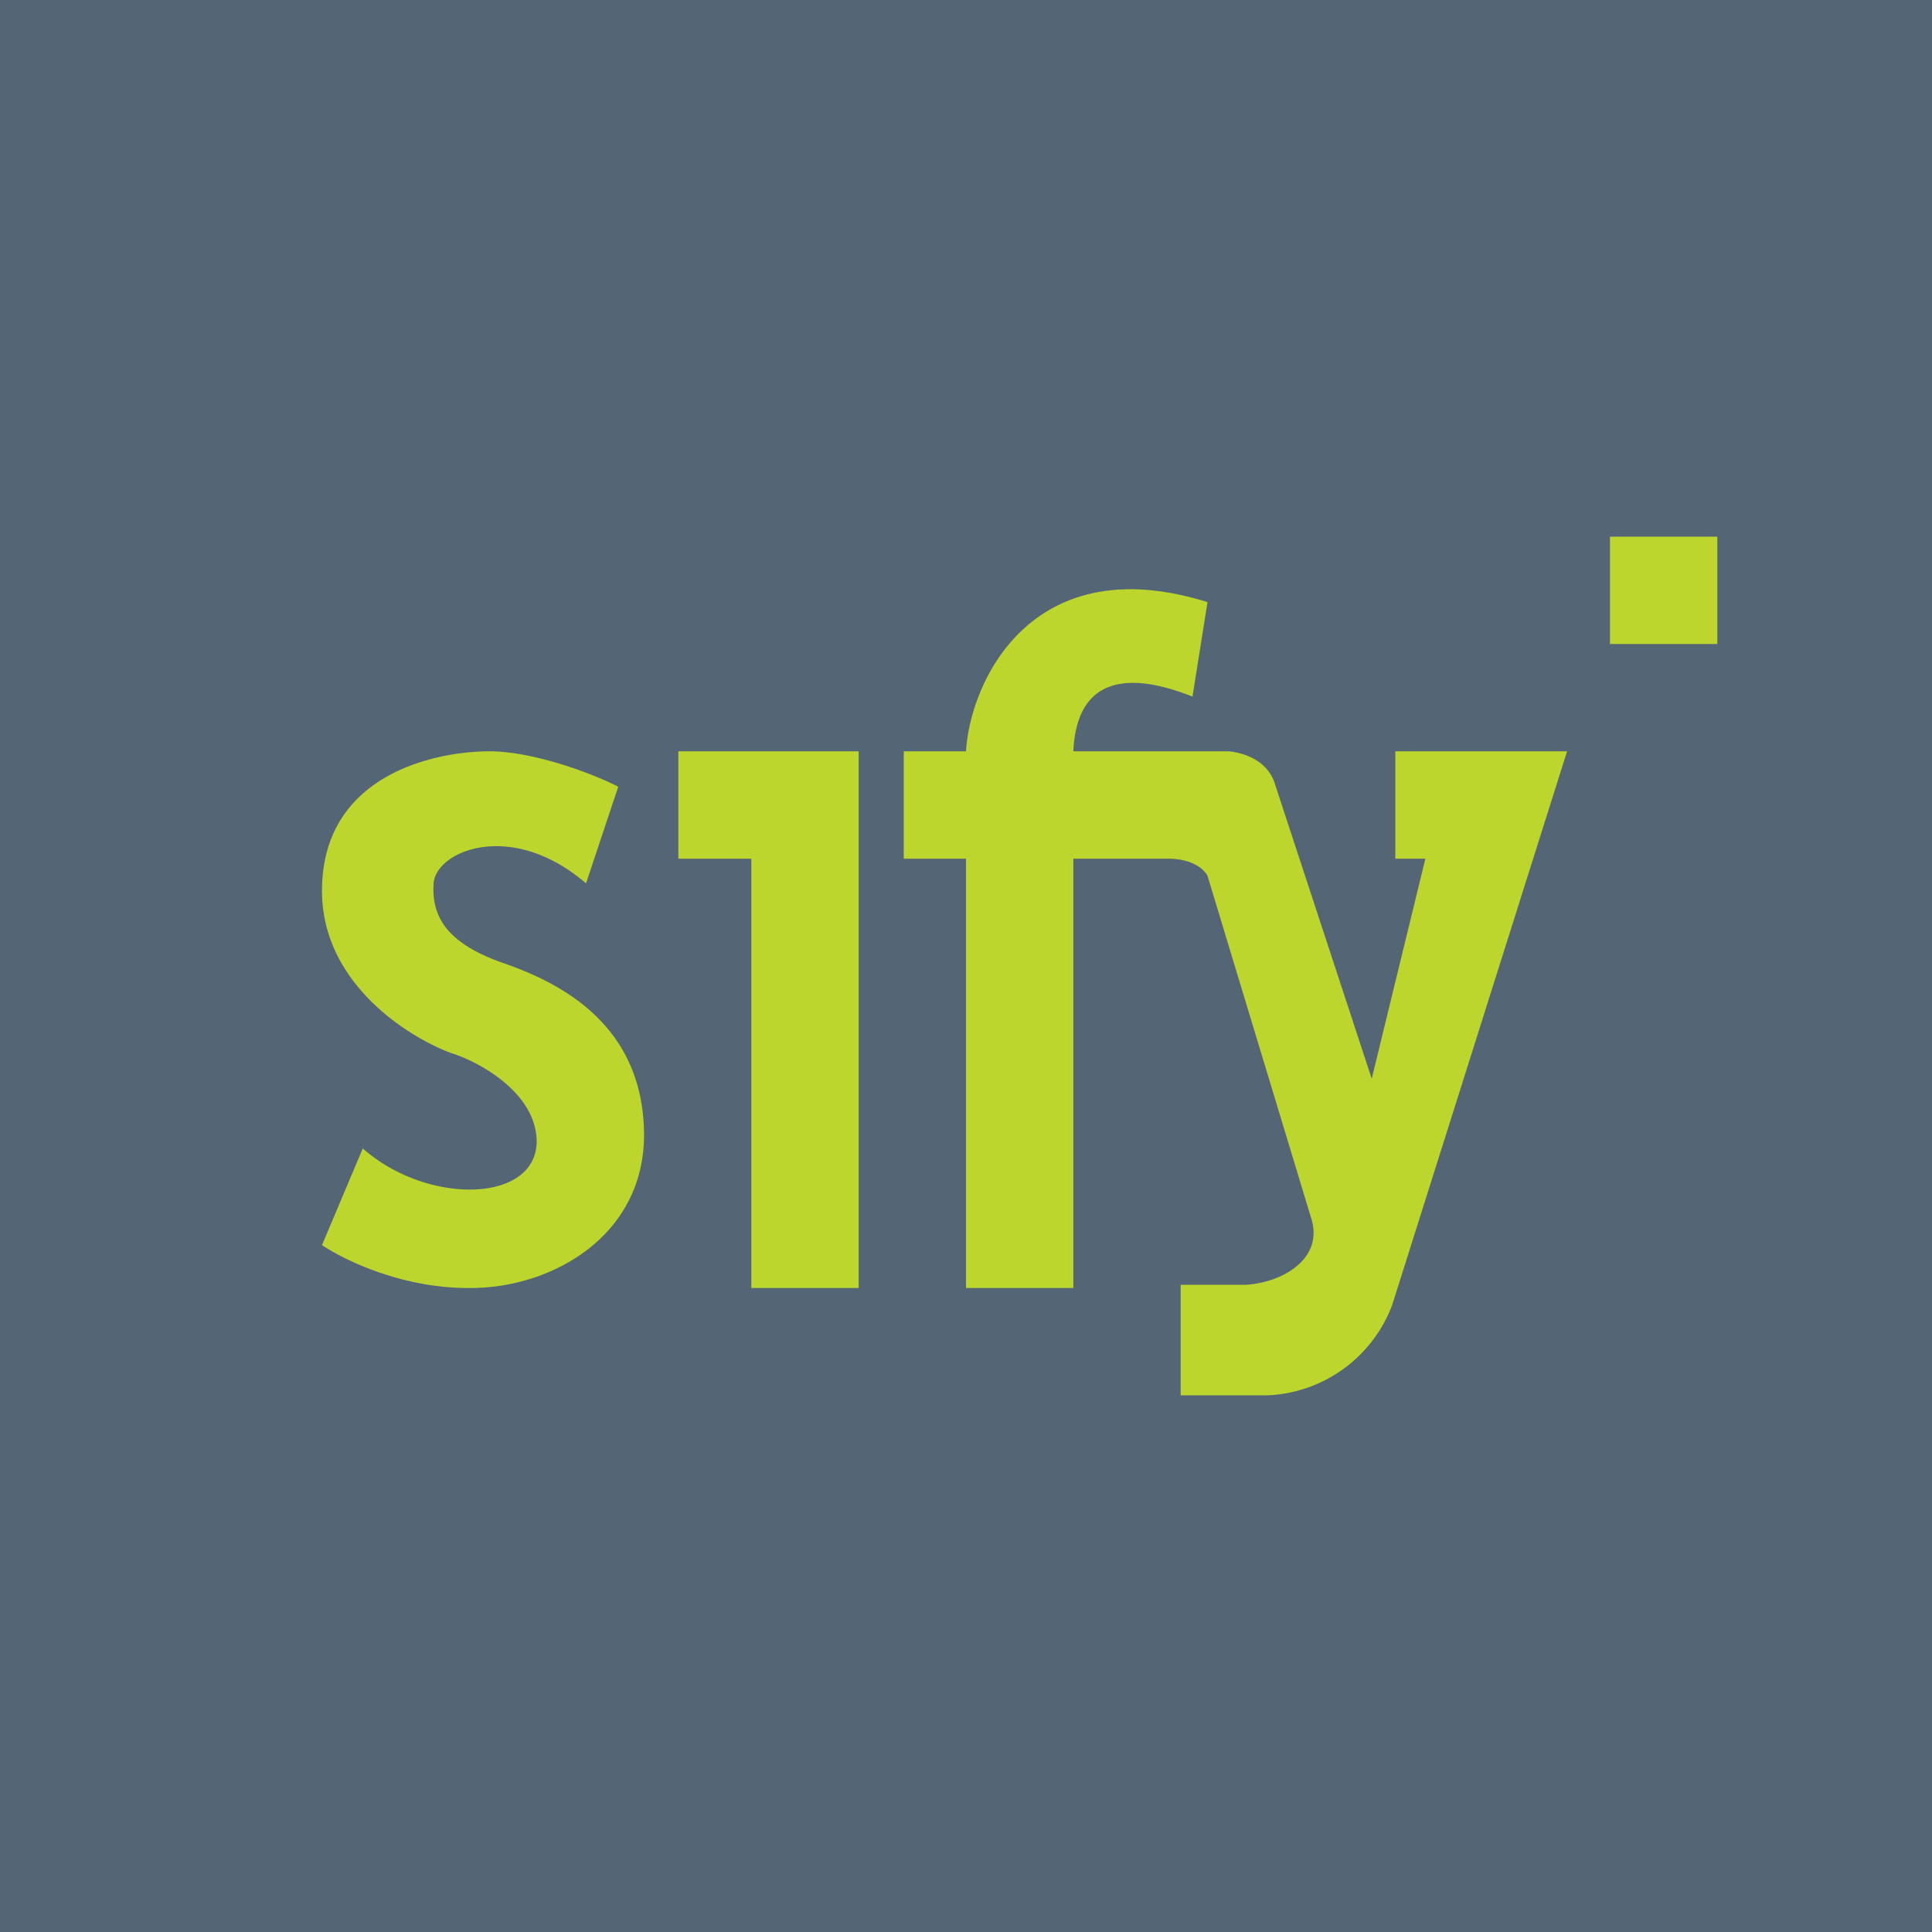
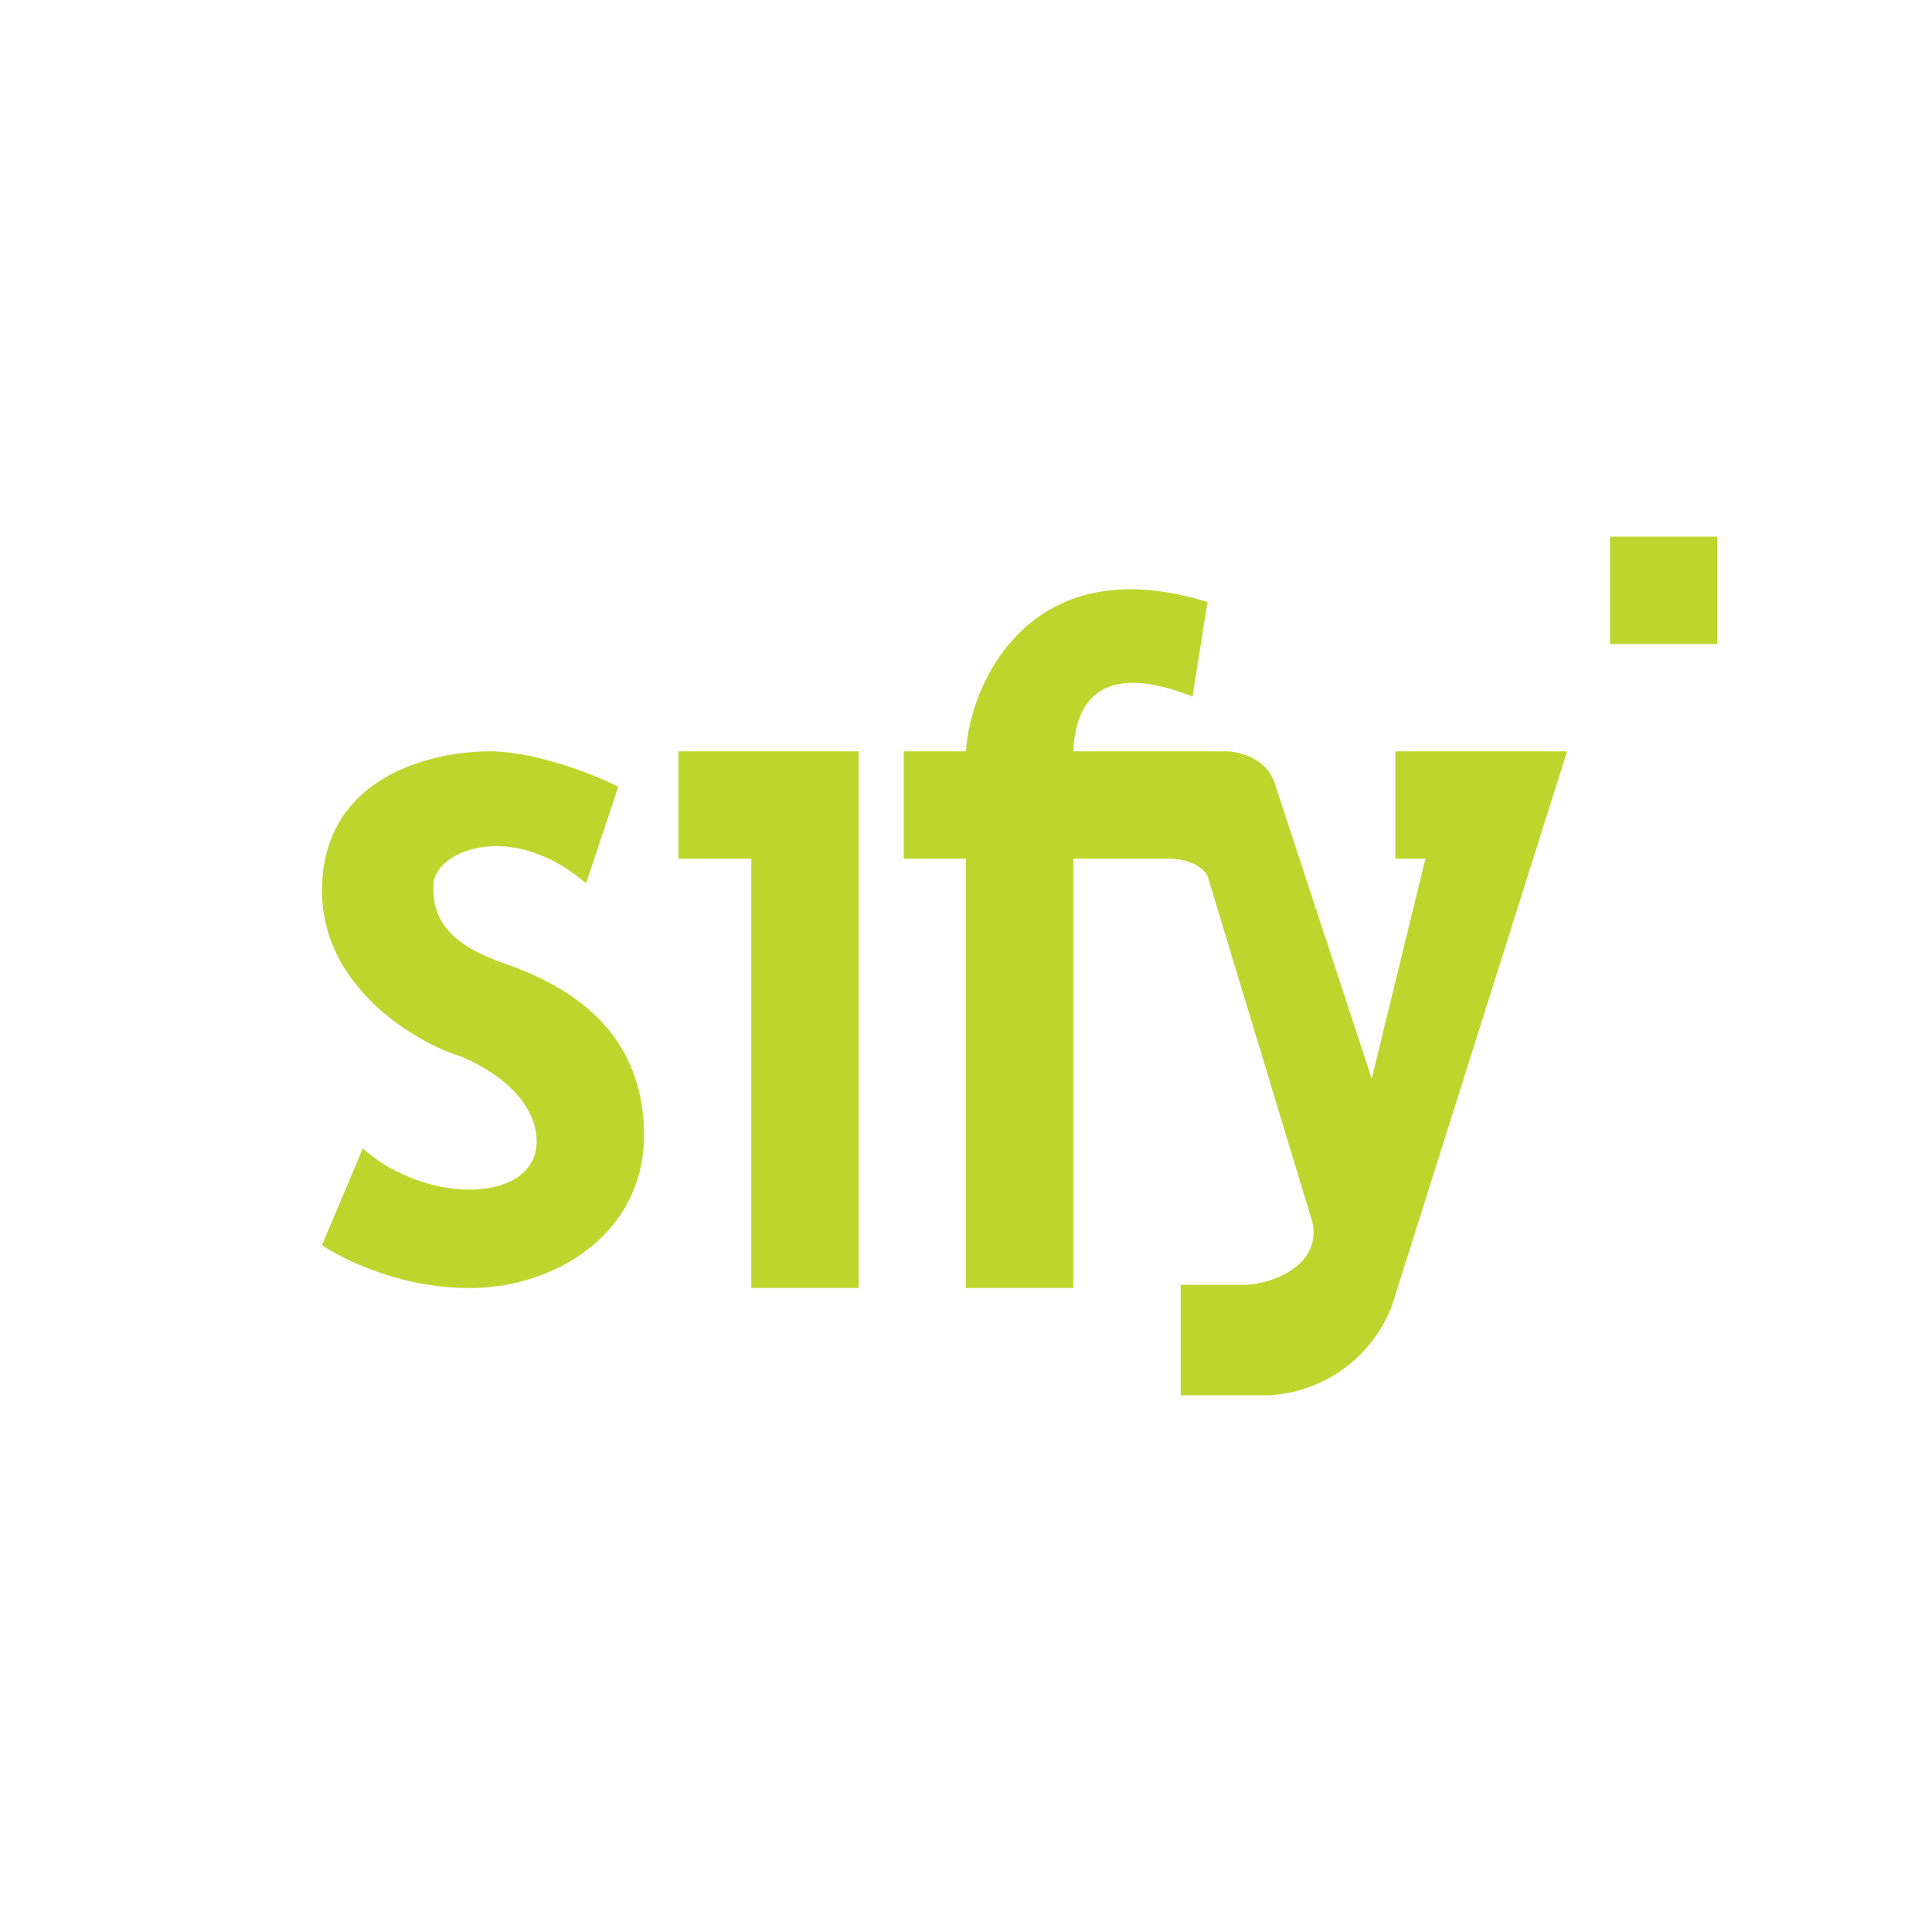
<svg xmlns="http://www.w3.org/2000/svg" width="18" height="18" viewBox="0 0 18 18">
-   <path fill="#546676" d="M0 0h18v18H0z" />
-   <path d="M4.53 7c.42-.01 1 .21 1.23.33l-.3.9c-.7-.6-1.4-.3-1.42 0-.02.3.11.56.67.75.57.2 1.27.6 1.29 1.56.02.97-.86 1.47-1.64 1.46-.63 0-1.17-.27-1.36-.4l.38-.9c.6.53 1.61.51 1.62-.06 0-.46-.54-.75-.8-.83C3.8 9.66 3 9.16 3 8.3c0-1.05.99-1.29 1.53-1.3ZM7 7h-.68v1H7v4h1V7H7ZM15 5h1v1h-1zM9 8v4h1V8h.88c.23 0 .34.1.37.16l.96 3.17c.14.4-.27.62-.6.64H11V13h.81a1.3 1.3 0 0 0 1.16-.84L14.6 7H13v1h.28l-.5 2.05-.9-2.74c-.07-.24-.32-.3-.43-.31H10c.04-.87.78-.64 1.11-.51l.14-.88C9.62 5.1 9.04 6.34 9 7h-.58v1H9Z" fill="#BDD62E" />
+   <path d="M4.53 7c.42-.01 1 .21 1.23.33l-.3.9c-.7-.6-1.4-.3-1.42 0-.02.3.11.56.67.75.57.2 1.27.6 1.29 1.56.02.97-.86 1.47-1.64 1.46-.63 0-1.17-.27-1.36-.4l.38-.9c.6.53 1.61.51 1.62-.06 0-.46-.54-.75-.8-.83C3.8 9.66 3 9.16 3 8.3c0-1.05.99-1.29 1.53-1.3ZM7 7h-.68v1H7v4h1V7H7ZM15 5h1v1h-1zM9 8v4h1V8h.88c.23 0 .34.1.37.16l.96 3.17c.14.4-.27.62-.6.64H11V13h.81a1.3 1.3 0 0 0 1.16-.84L14.6 7H13v1h.28l-.5 2.05-.9-2.74c-.07-.24-.32-.3-.43-.31H10c.04-.87.78-.64 1.11-.51l.14-.88C9.62 5.1 9.04 6.34 9 7h-.58v1H9" fill="#BDD62E" />
</svg>